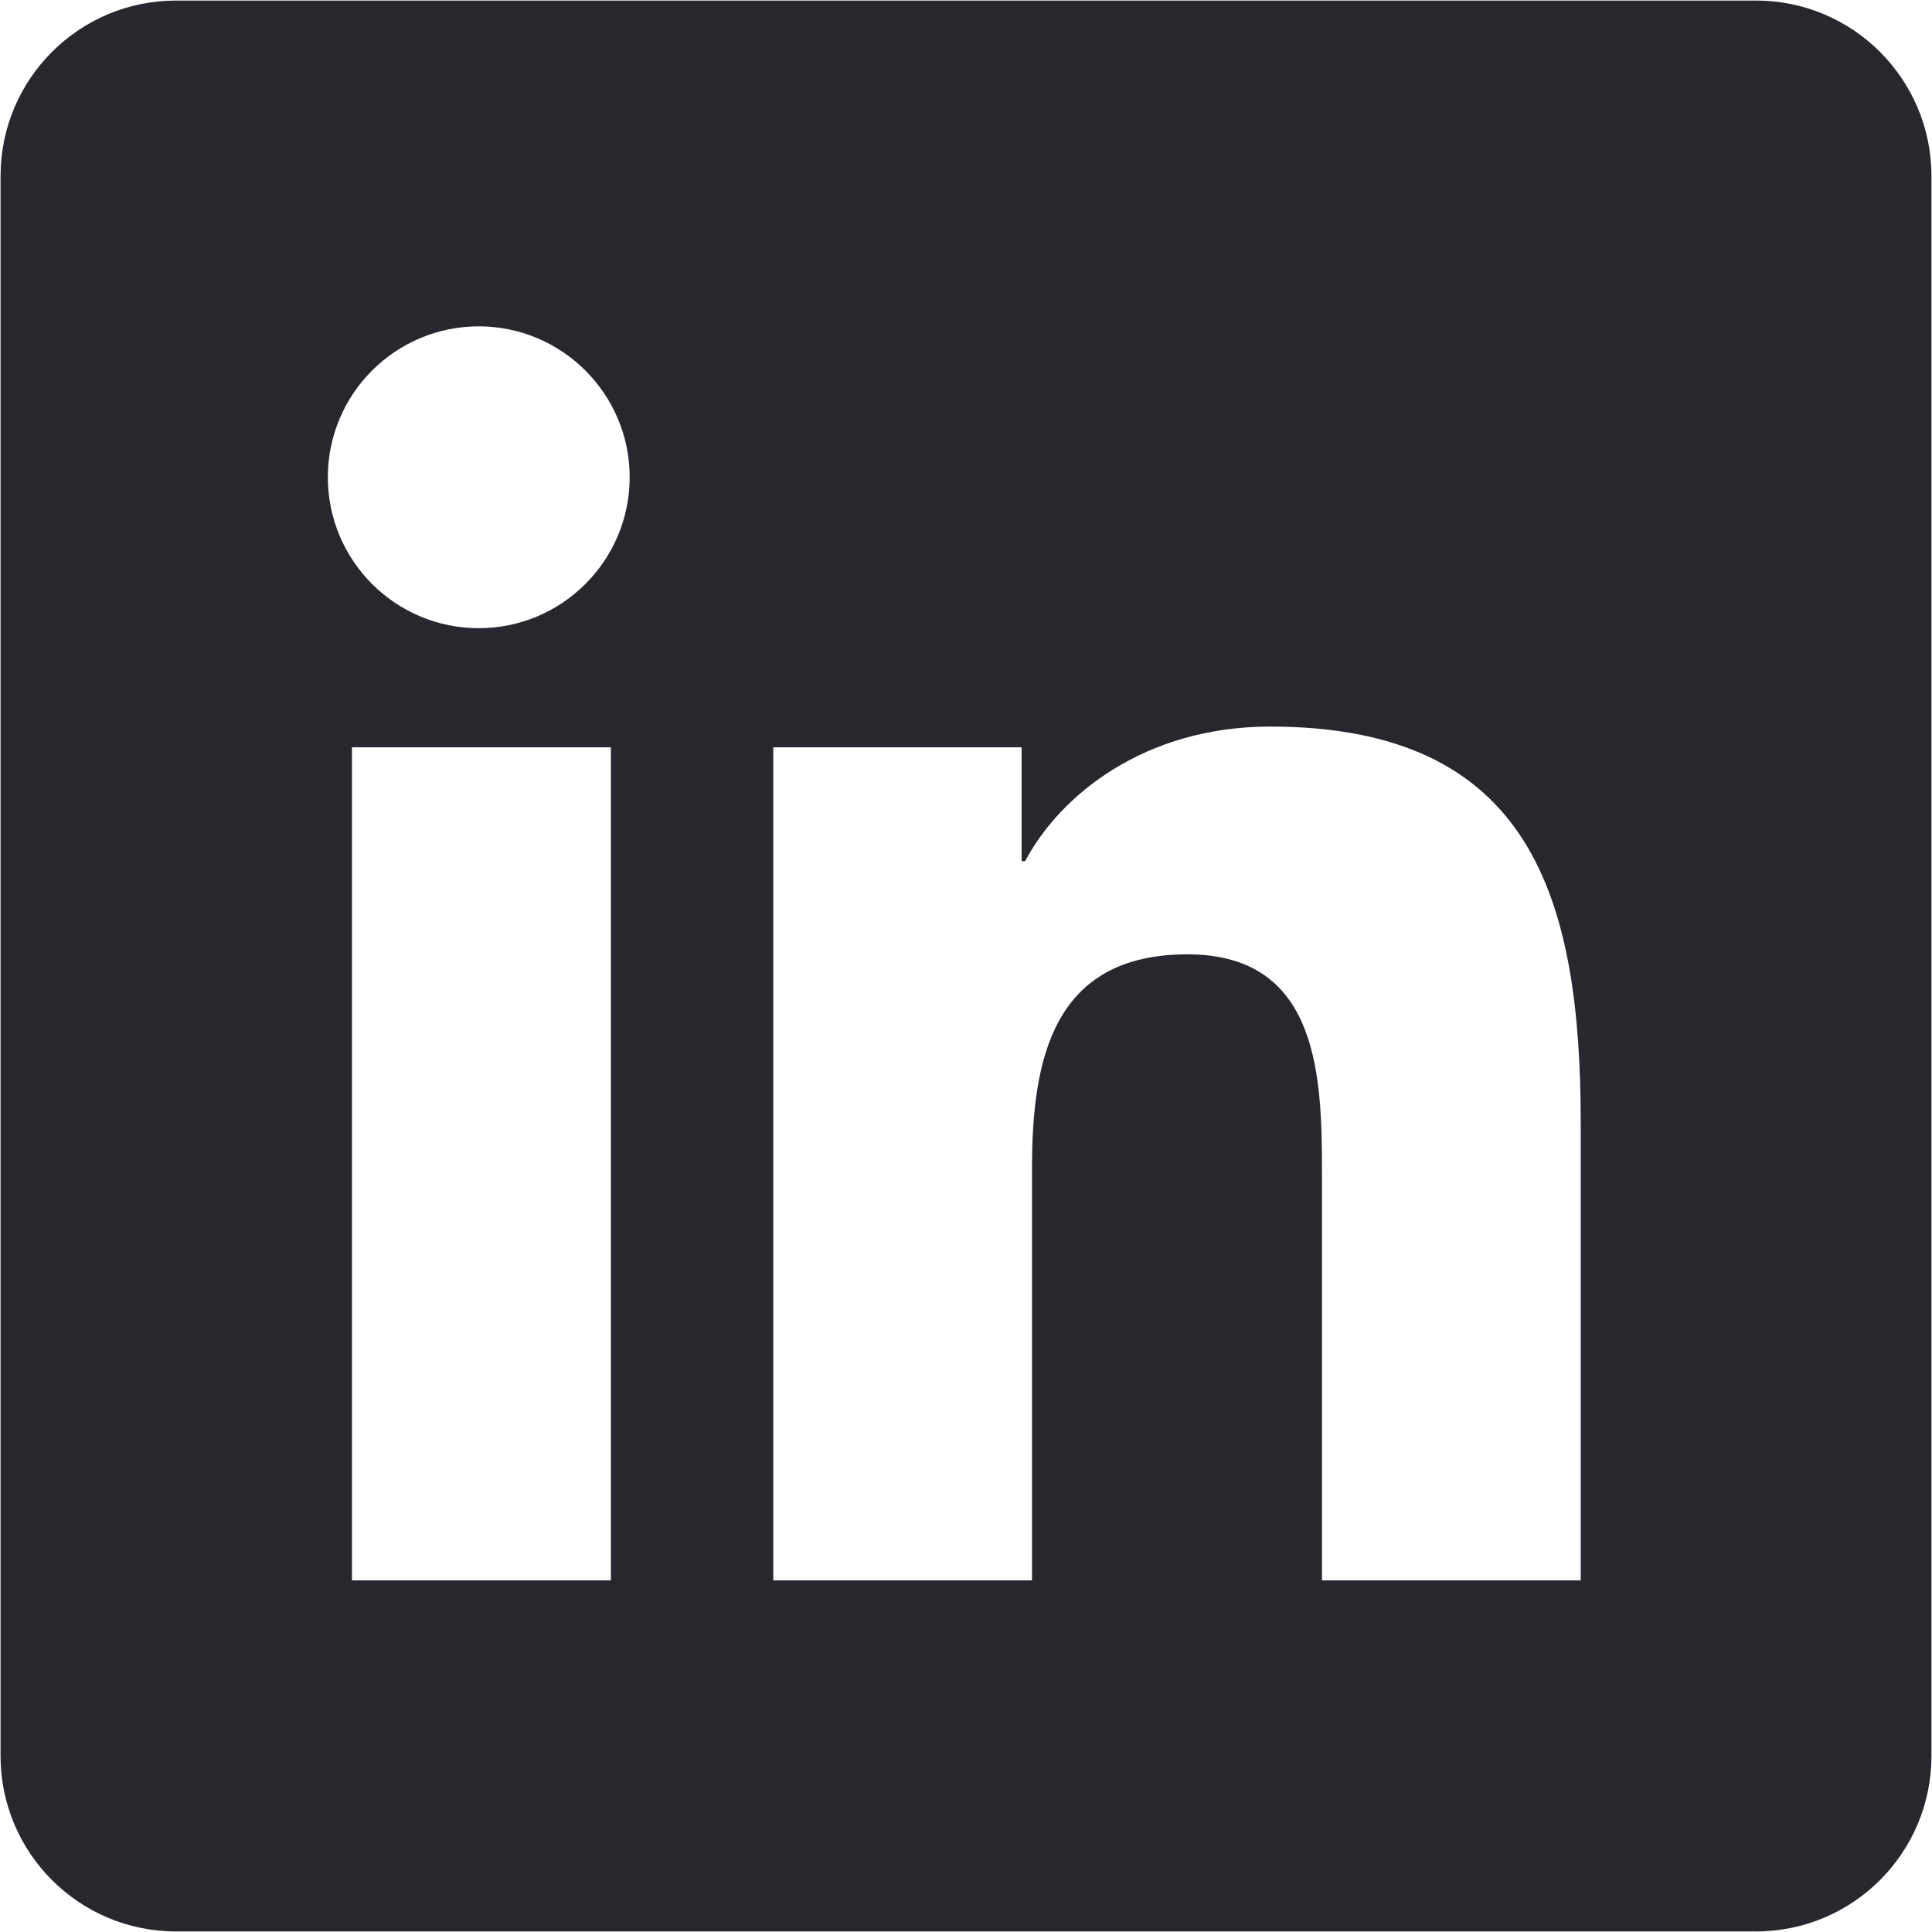
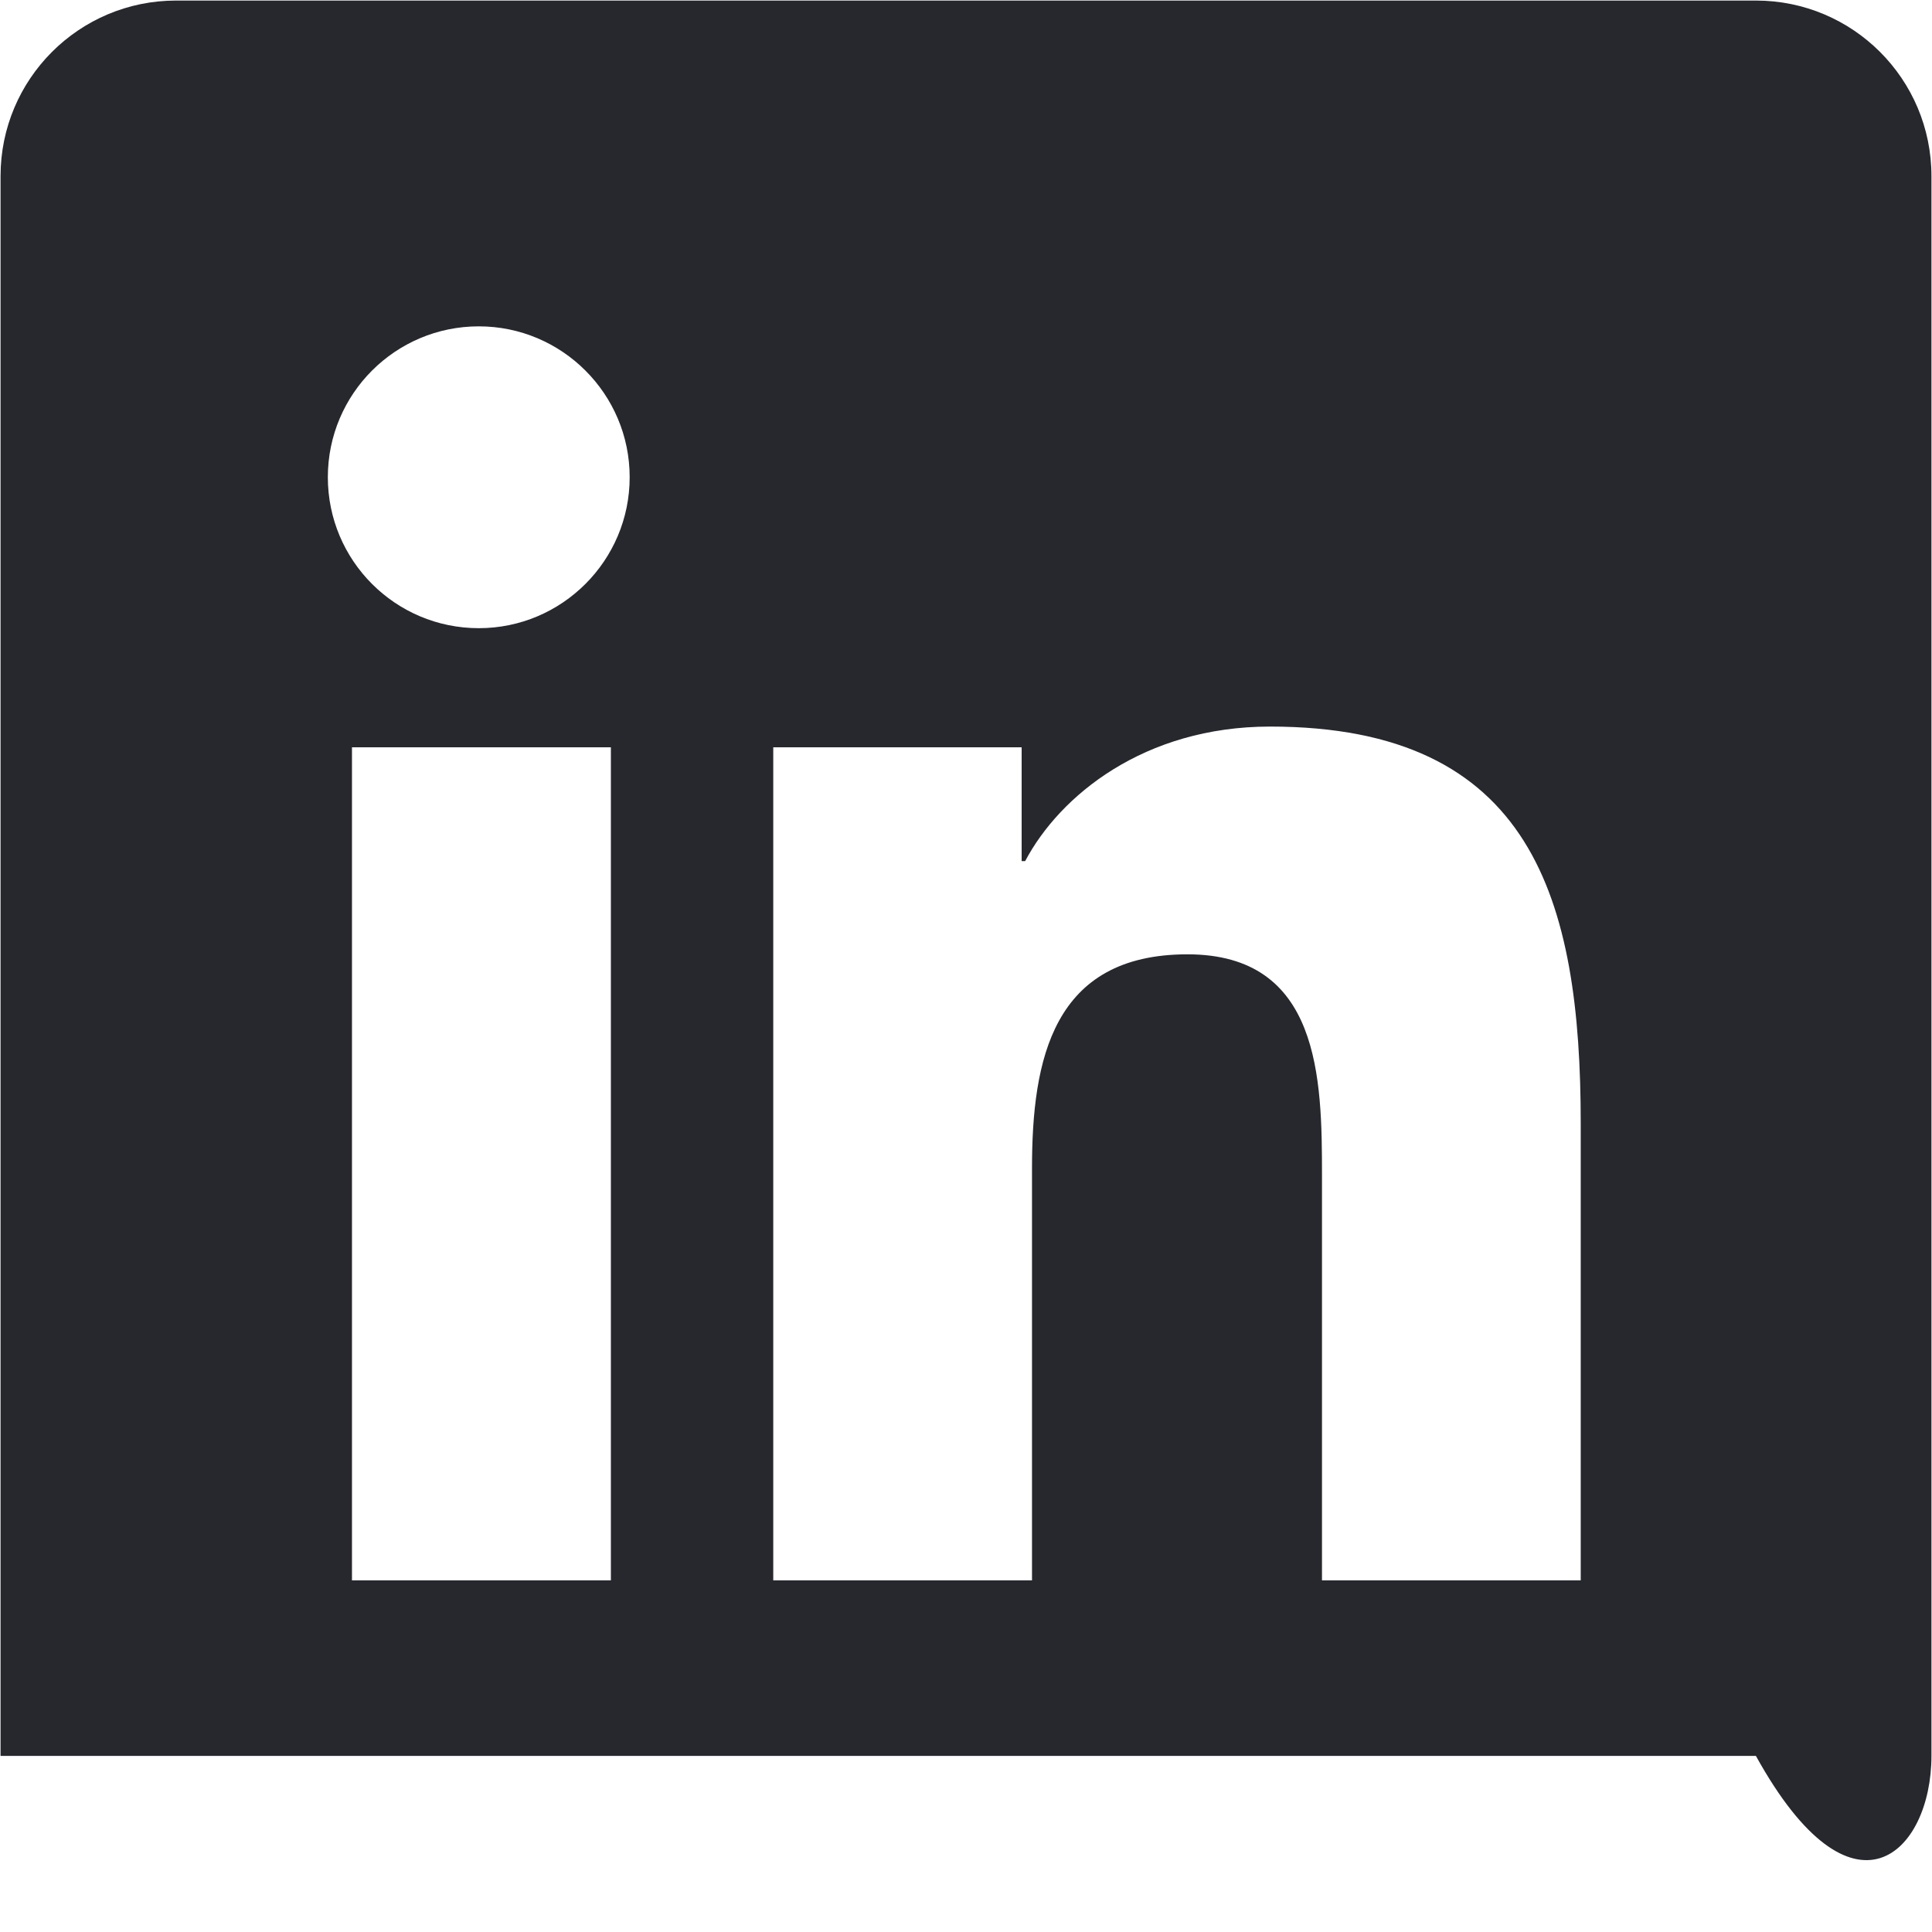
<svg xmlns="http://www.w3.org/2000/svg" width="700" height="700" viewBox="0 0 700 700" fill="none">
-   <path d="M636.2 0.2H63.8C28.661 0.2 0.2 28.661 0.2 63.8V636.2C0.2 671.339 28.661 699.8 63.8 699.8H636.2C671.339 699.8 699.8 671.339 699.8 636.2V63.8C699.8 28.661 671.339 0.2 636.2 0.2ZM221.337 572.6H127.527V270.755H221.337V572.6ZM173.478 227.602C143.236 227.602 118.782 203.084 118.782 172.906C118.782 142.728 143.268 118.242 173.478 118.242C203.625 118.242 228.142 142.76 228.142 172.906C228.142 203.084 203.625 227.602 173.478 227.602ZM572.727 572.6H478.981V425.811C478.981 390.8 478.345 345.771 430.231 345.771C381.418 345.771 373.914 383.899 373.914 423.267V572.6H280.167V270.755H370.161V311.999H371.433C383.962 288.276 414.554 263.25 460.187 263.25C555.174 263.25 572.727 325.769 572.727 407.049V572.6Z" fill="#27282D" />
+   <path d="M636.2 0.2H63.8C28.661 0.2 0.2 28.661 0.2 63.8V636.2H636.2C671.339 699.8 699.8 671.339 699.8 636.2V63.8C699.8 28.661 671.339 0.2 636.2 0.2ZM221.337 572.6H127.527V270.755H221.337V572.6ZM173.478 227.602C143.236 227.602 118.782 203.084 118.782 172.906C118.782 142.728 143.268 118.242 173.478 118.242C203.625 118.242 228.142 142.76 228.142 172.906C228.142 203.084 203.625 227.602 173.478 227.602ZM572.727 572.6H478.981V425.811C478.981 390.8 478.345 345.771 430.231 345.771C381.418 345.771 373.914 383.899 373.914 423.267V572.6H280.167V270.755H370.161V311.999H371.433C383.962 288.276 414.554 263.25 460.187 263.25C555.174 263.25 572.727 325.769 572.727 407.049V572.6Z" fill="#27282D" />
</svg>